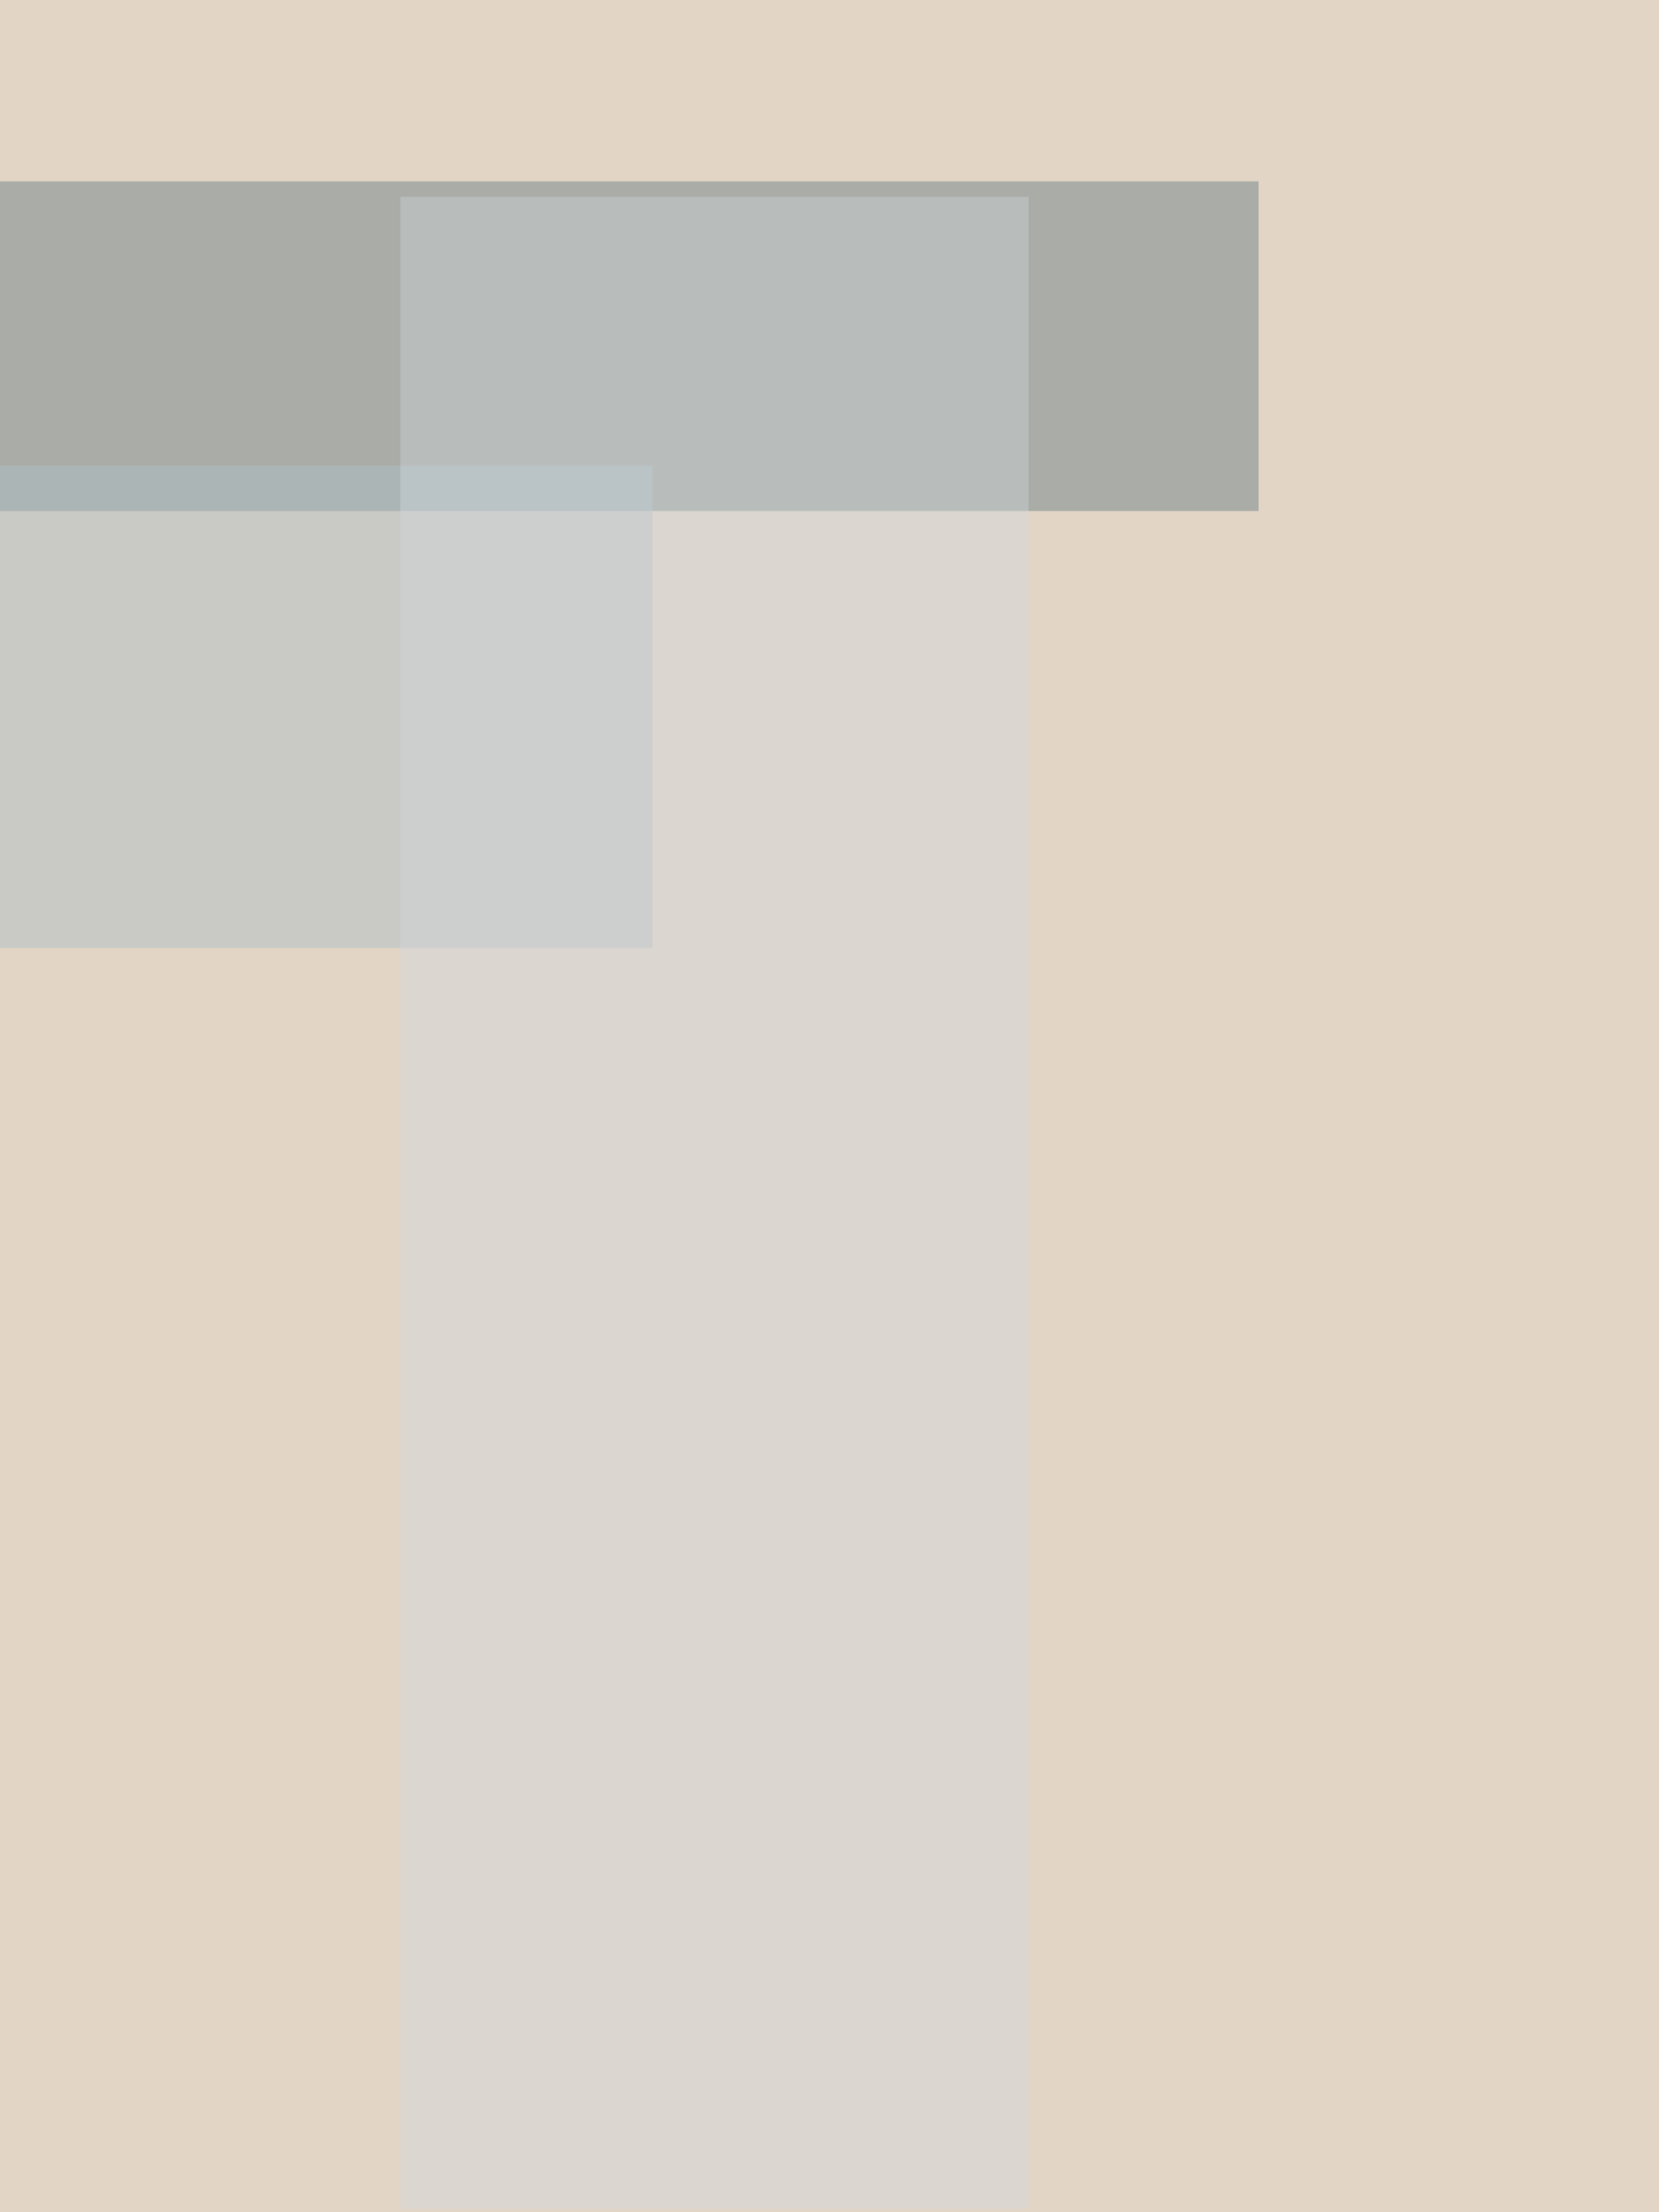
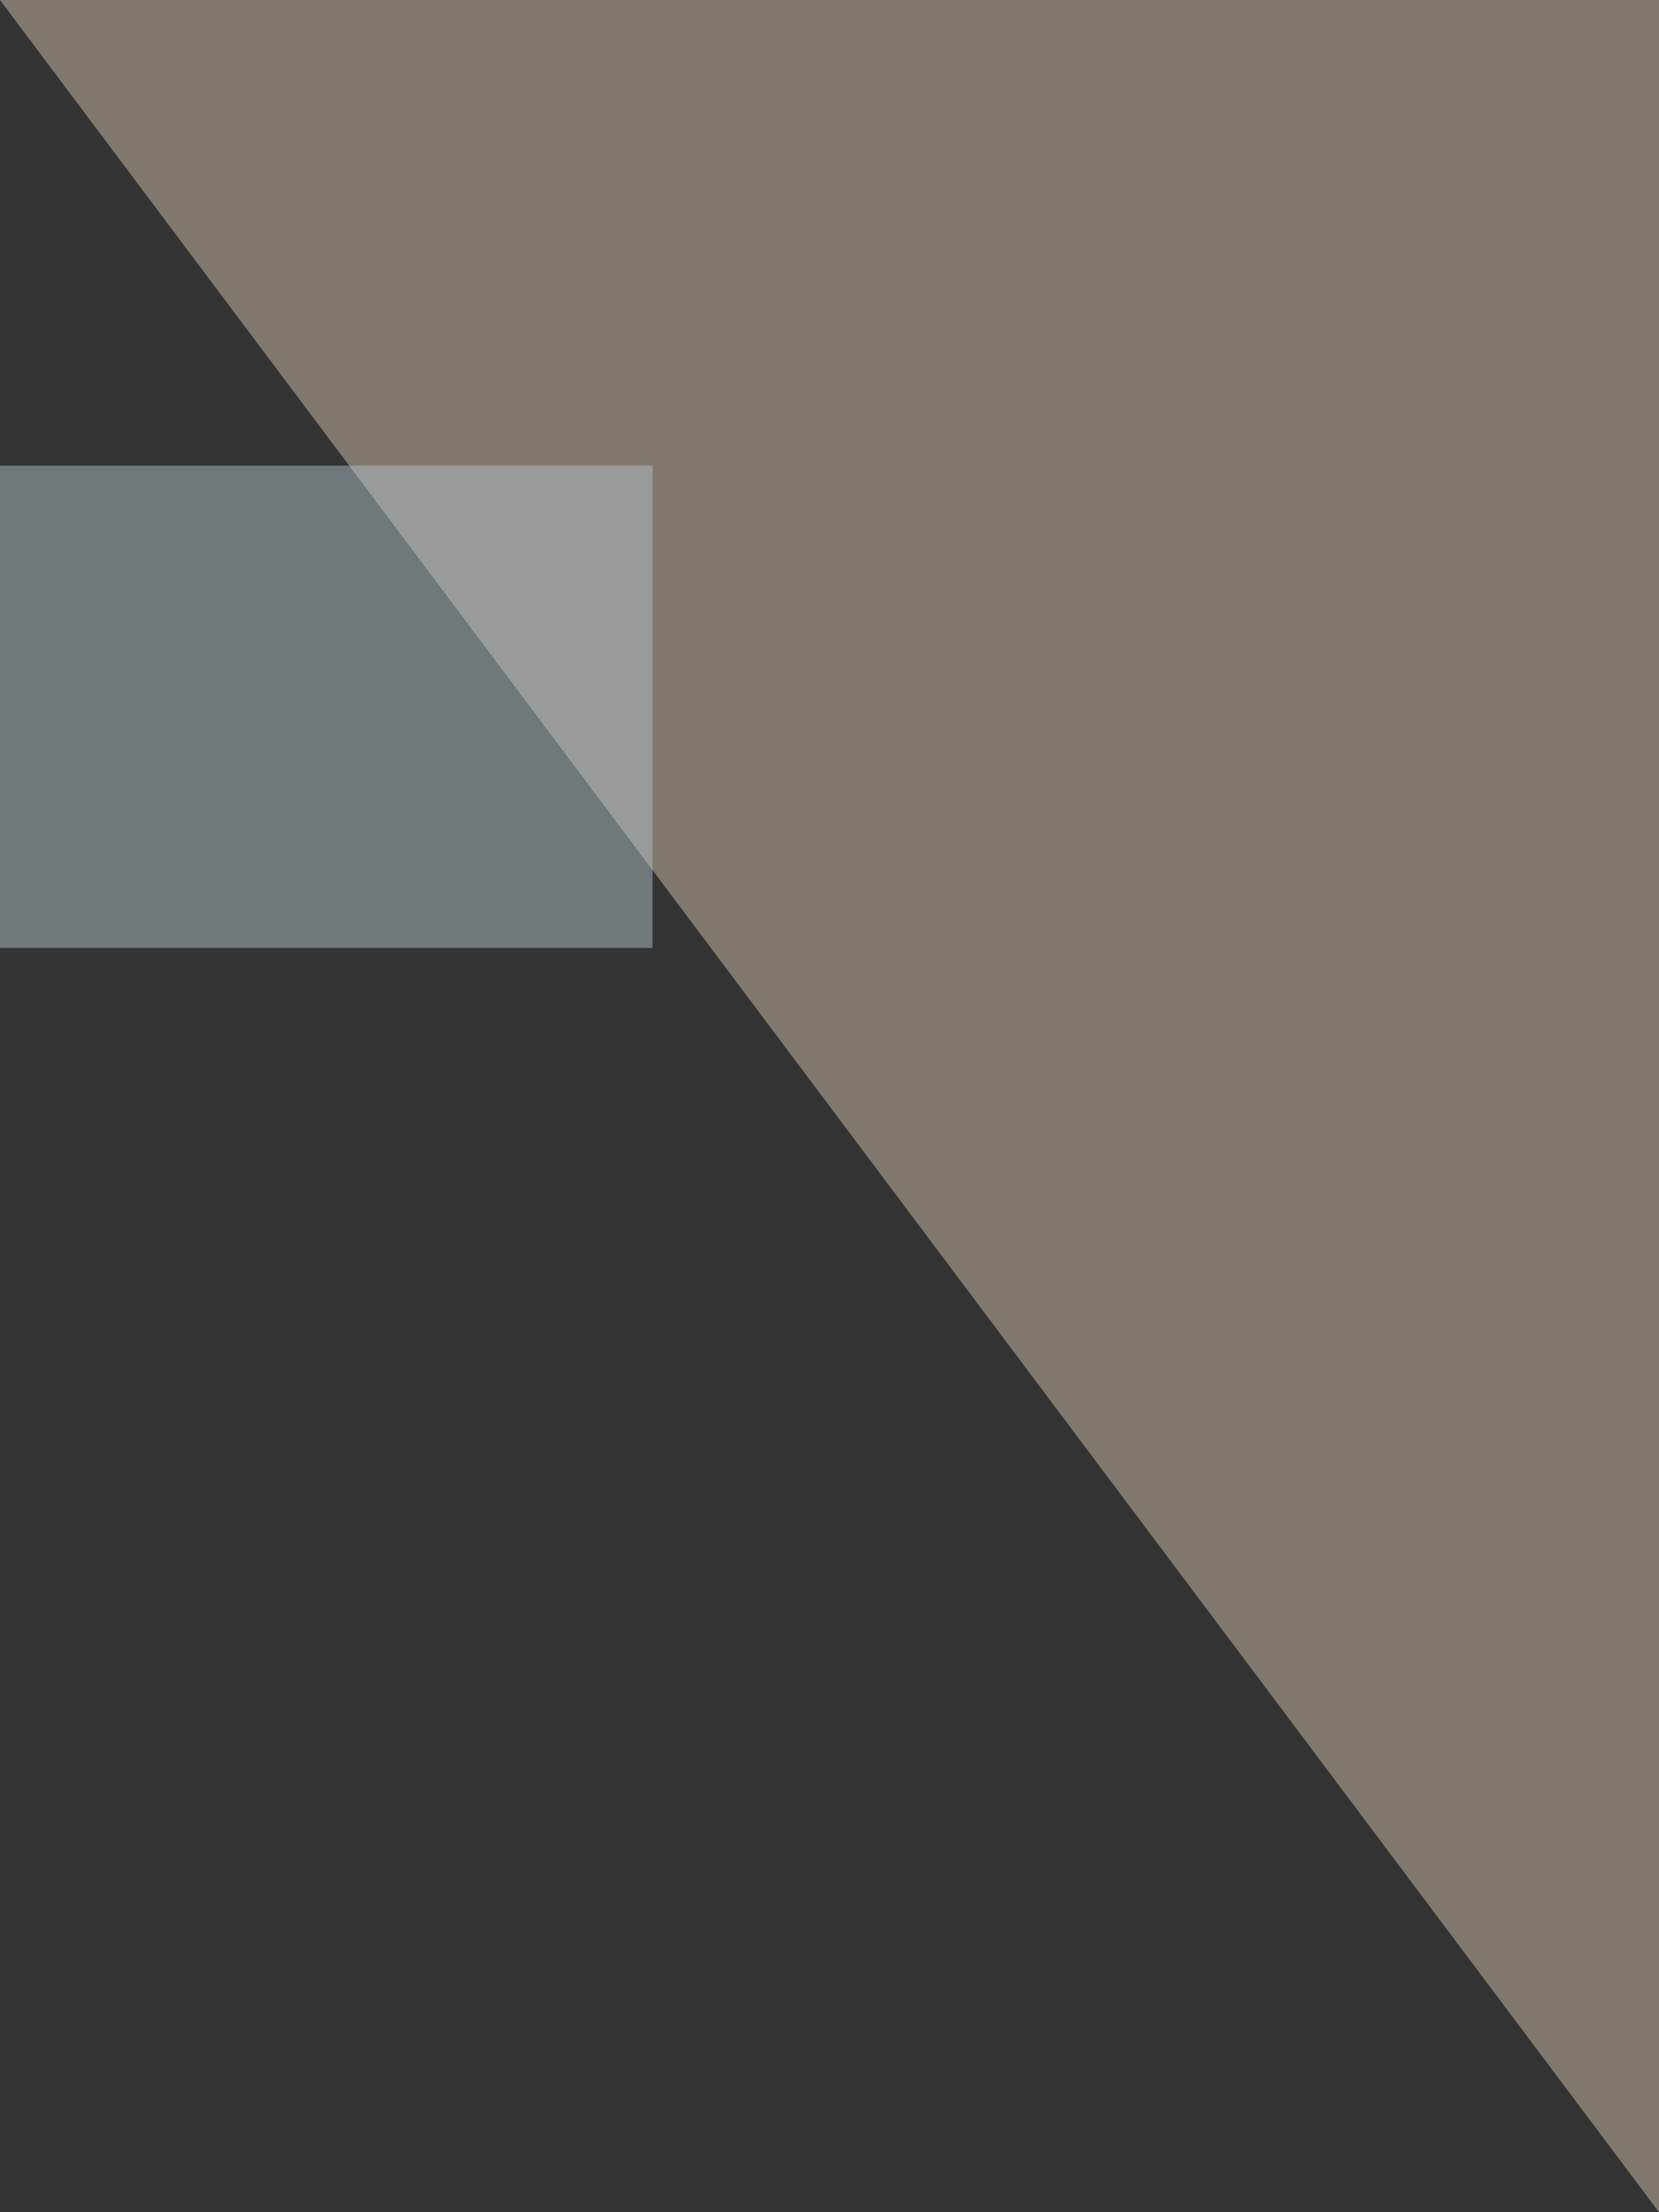
<svg xmlns="http://www.w3.org/2000/svg" height="2000" width="1500" fill="none" viewBox="500 100 1500 2000">
  <rect x="500" y="100" width="1500" height="2000" fill="#333333" stroke="none" />
-   <path d="M500 100h1500v2000H0z" fill="#f4ebe2" />
-   <path d="M500 100h1500v2000H0z" fill="#D0C1AB" opacity=".5" />
-   <rect x="333" y="264" width="1305" height="298" opacity=".4" fill="#546E7A" />
+   <path d="M500 100h1500v2000z" fill="#D0C1AB" opacity=".5" />
  <rect x="96" y="521" width="994" height="436" opacity=".5" fill="#B0BEC5" />
-   <rect x="862" y="278" width="568" height="1819" opacity=".4" fill="#CFD8DC" />
</svg>